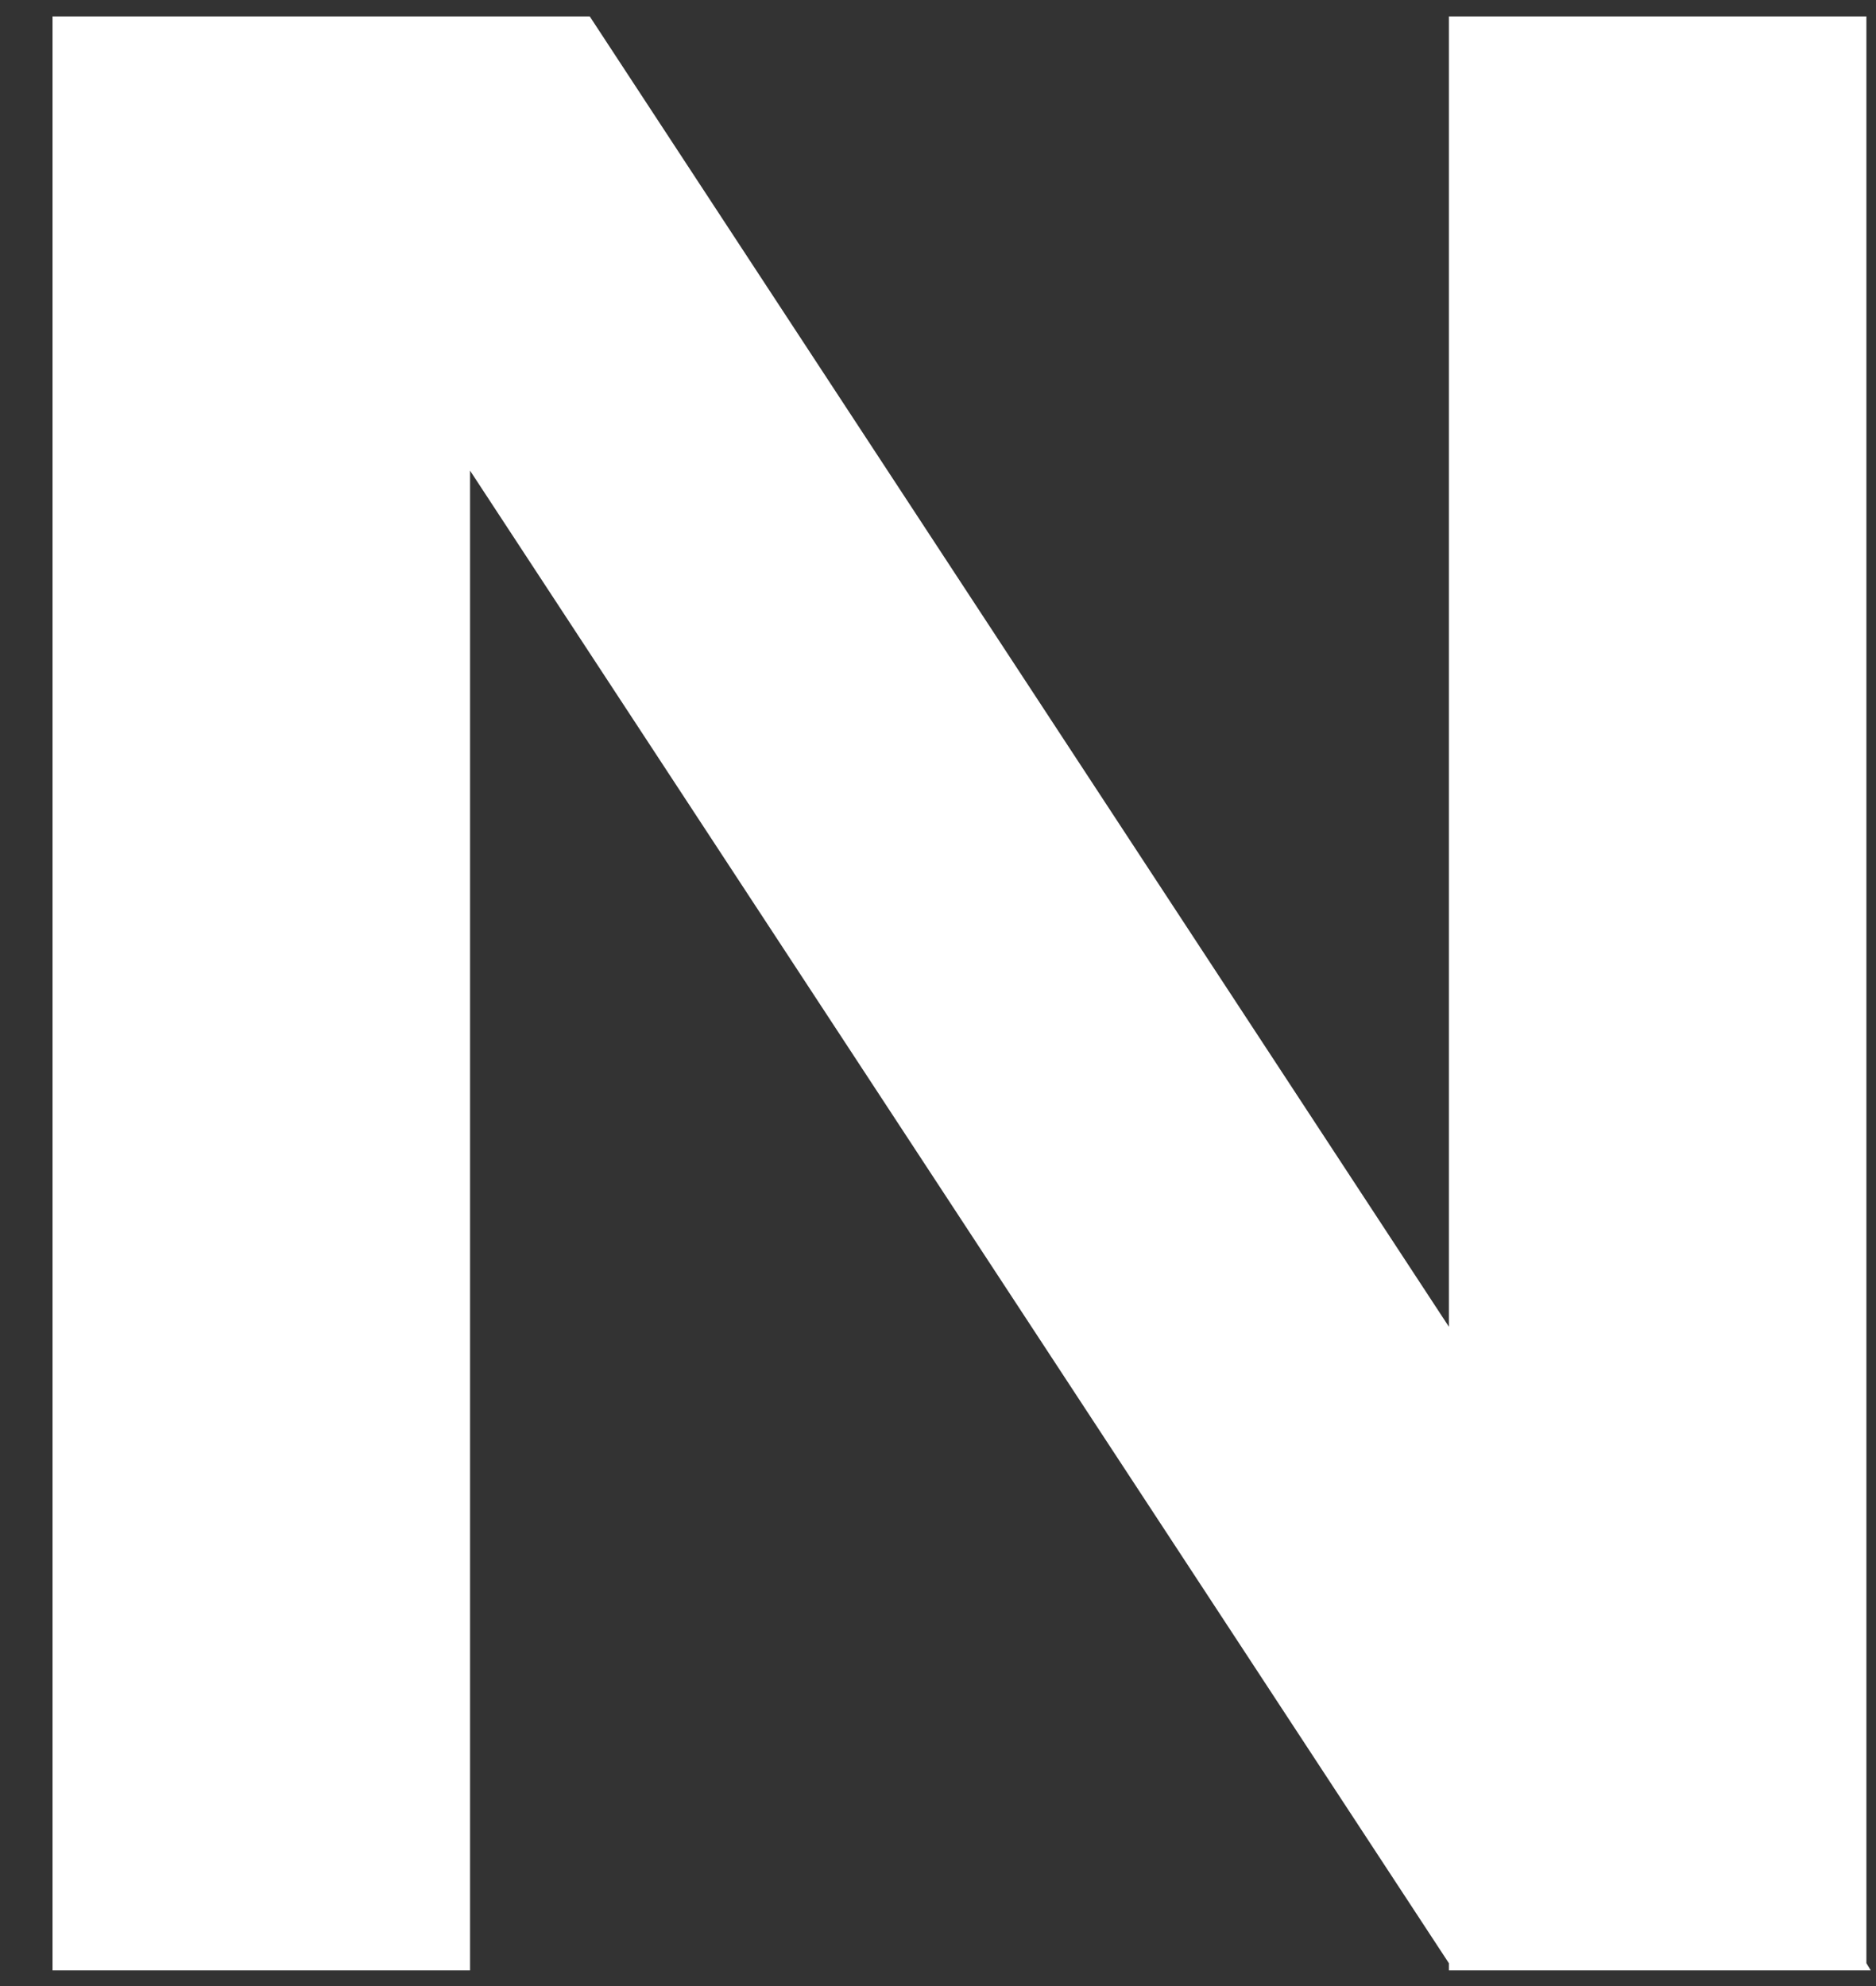
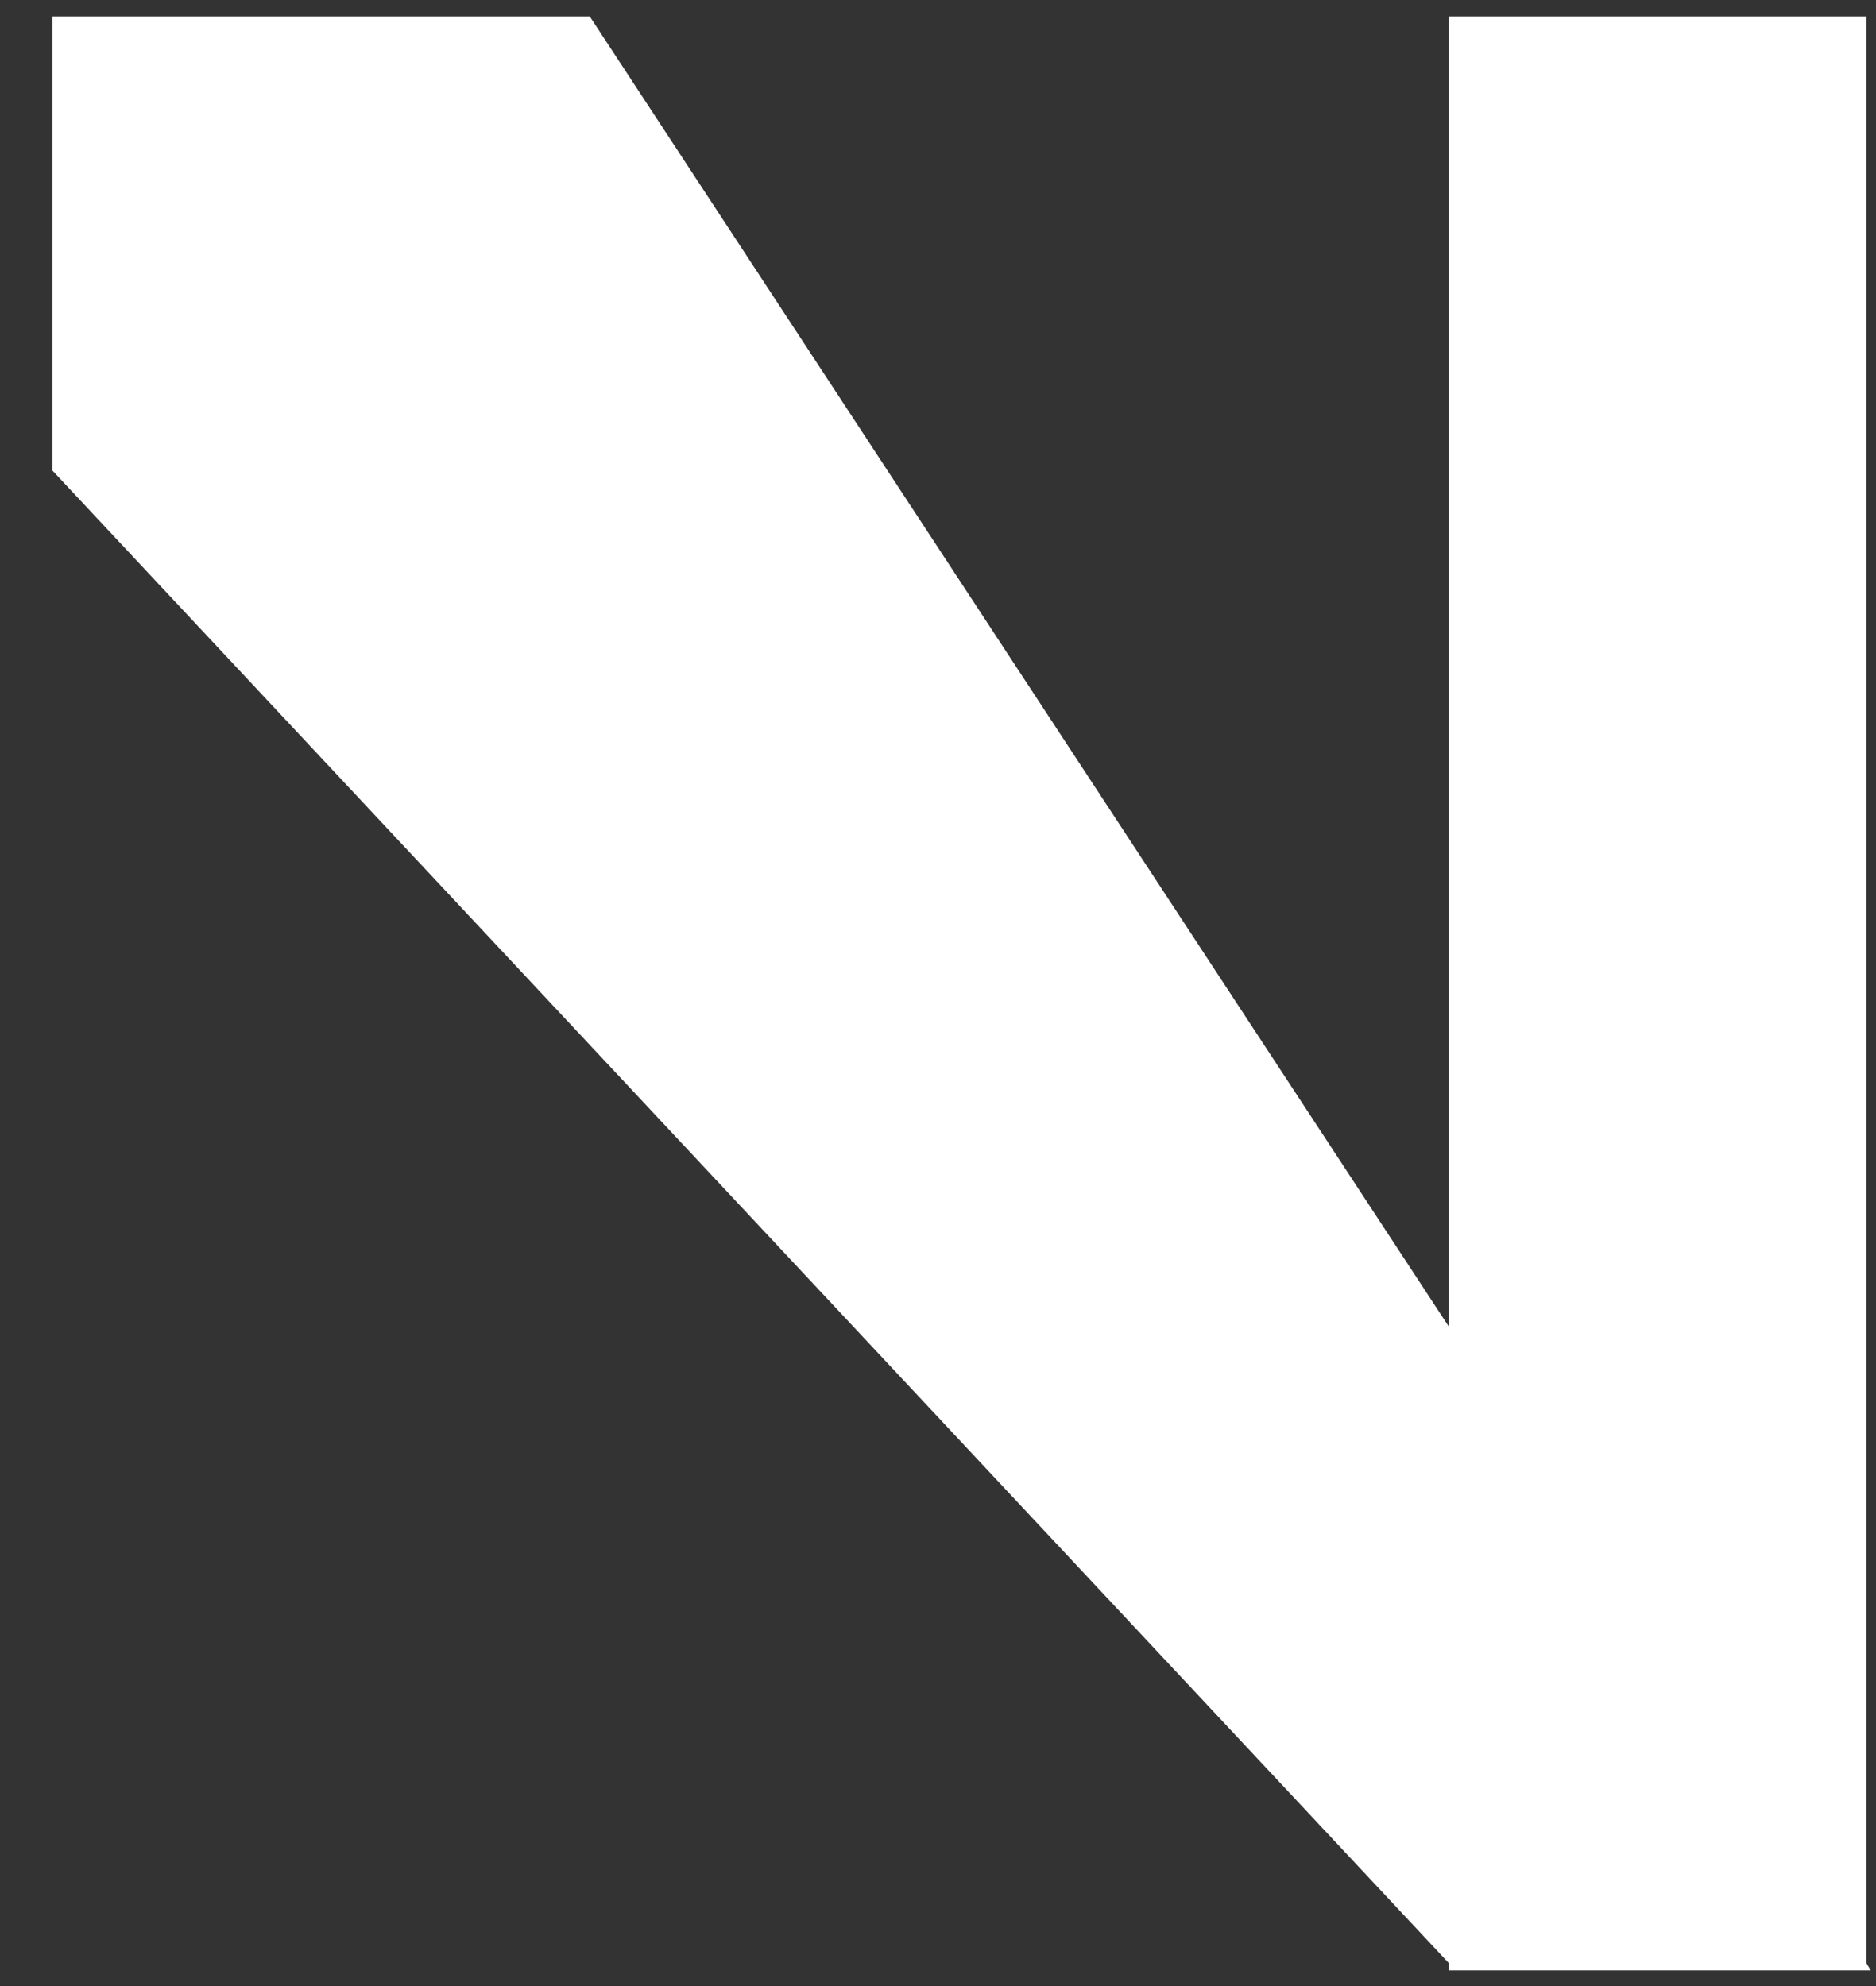
<svg xmlns="http://www.w3.org/2000/svg" width="34" height="36" viewBox="0 0 34 36" fill="none">
  <rect x="0" y="0" width="34" height="36" fill="#333333" stroke="none" />
-   <path id="Vector" d="M33.826 35.586V0.297H26.259V24.049L10.688 0.297H8.519H3.121H0.952V35.716H8.519V8.531L26.259 35.586V35.716H26.338H33.826H33.905L33.826 35.586Z" fill="white" />
+   <path id="Vector" d="M33.826 35.586V0.297H26.259V24.049L10.688 0.297H8.519H3.121H0.952V35.716V8.531L26.259 35.586V35.716H26.338H33.826H33.905L33.826 35.586Z" fill="white" />
</svg>